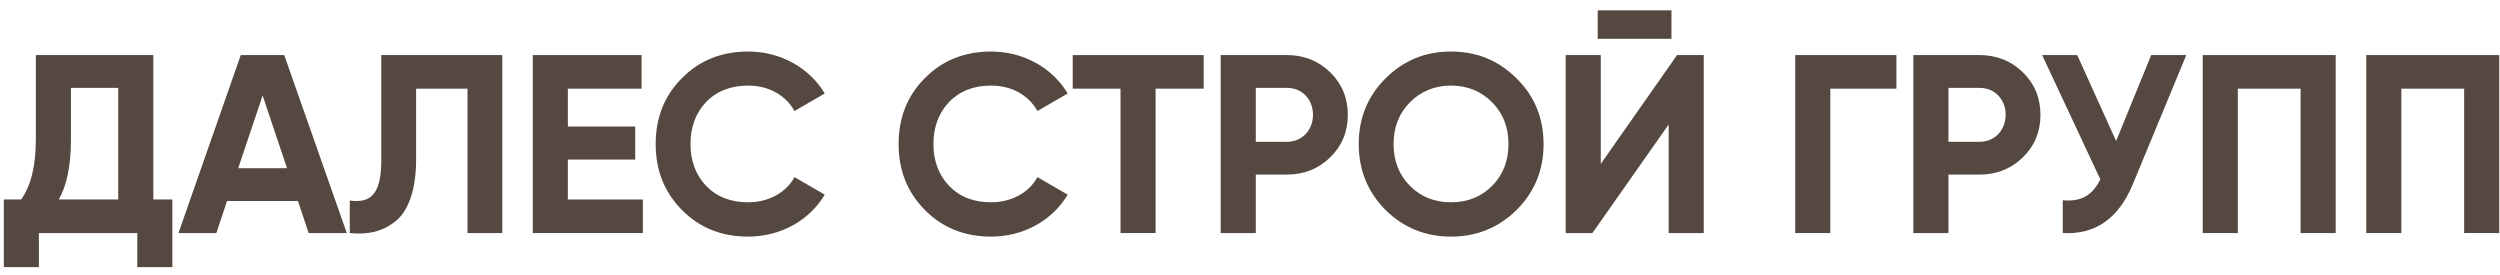
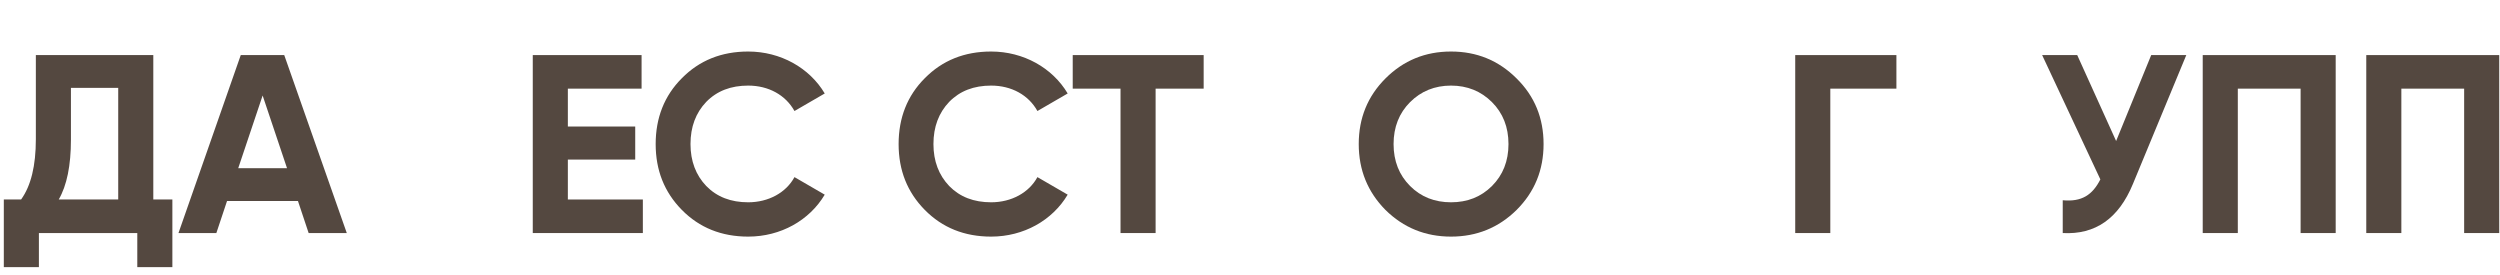
<svg xmlns="http://www.w3.org/2000/svg" width="236" height="26" viewBox="0 0 236 26" fill="none">
  <path d="M14.472 5.2V18.832H16.272V25.216H12.96V22H3.672V25.216H0.36V18.832H1.992C2.928 17.536 3.384 15.64 3.384 13.144V5.2H14.472ZM5.544 18.832H11.16V8.296H6.696V13.192C6.696 15.616 6.312 17.512 5.544 18.832Z" fill="#544840" />
  <path d="M32.736 22H29.136L28.128 18.976H21.432L20.424 22H16.848L22.728 5.2H26.832L32.736 22ZM24.792 9.016L22.488 15.88H27.096L24.792 9.016Z" fill="#544840" />
-   <path d="M33.018 22V18.928C35.01 19.216 35.994 18.304 35.994 15.136V5.2H47.418V22H44.13V8.368H39.282V15.04C39.282 17.944 38.538 19.96 37.29 20.92C36.066 21.88 34.722 22.168 33.018 22Z" fill="#544840" />
  <path d="M53.605 15.064V18.832H60.685V22H50.293V5.2H60.565V8.368H53.605V11.944H59.965V15.064H53.605Z" fill="#544840" />
  <path d="M70.63 22.336C68.111 22.336 66.022 21.496 64.367 19.816C62.711 18.136 61.895 16.072 61.895 13.6C61.895 11.128 62.711 9.04 64.367 7.384C66.022 5.704 68.111 4.864 70.63 4.864C73.678 4.864 76.415 6.4 77.855 8.824L74.999 10.48C74.159 8.968 72.55 8.08 70.63 8.08C68.999 8.08 67.678 8.584 66.671 9.616C65.686 10.648 65.183 11.968 65.183 13.6C65.183 15.208 65.686 16.528 66.671 17.56C67.678 18.592 68.999 19.096 70.63 19.096C72.55 19.096 74.207 18.184 74.999 16.72L77.855 18.376C76.415 20.8 73.703 22.336 70.63 22.336Z" fill="#544840" />
  <path d="M93.564 22.336C91.044 22.336 88.957 21.496 87.3 19.816C85.644 18.136 84.829 16.072 84.829 13.6C84.829 11.128 85.644 9.04 87.3 7.384C88.957 5.704 91.044 4.864 93.564 4.864C96.612 4.864 99.349 6.4 100.789 8.824L97.933 10.48C97.093 8.968 95.484 8.08 93.564 8.08C91.933 8.08 90.612 8.584 89.605 9.616C88.621 10.648 88.117 11.968 88.117 13.6C88.117 15.208 88.621 16.528 89.605 17.56C90.612 18.592 91.933 19.096 93.564 19.096C95.484 19.096 97.141 18.184 97.933 16.72L100.789 18.376C99.349 20.8 96.636 22.336 93.564 22.336Z" fill="#544840" />
  <path d="M101.265 5.2H113.625V8.368H109.089V22H105.777V8.368H101.265V5.2Z" fill="#544840" />
-   <path d="M115.234 5.2H121.498C123.106 5.2 124.474 5.752 125.578 6.832C126.682 7.912 127.234 9.256 127.234 10.84C127.234 12.424 126.682 13.768 125.578 14.848C124.474 15.928 123.106 16.48 121.498 16.48H118.546V22H115.234V5.2ZM118.546 13.384H121.498C122.914 13.384 123.946 12.28 123.946 10.84C123.946 9.376 122.914 8.296 121.498 8.296H118.546V13.384Z" fill="#544840" />
  <path d="M143.169 19.816C141.465 21.496 139.401 22.336 136.977 22.336C134.553 22.336 132.489 21.496 130.785 19.816C129.105 18.112 128.265 16.048 128.265 13.6C128.265 11.152 129.105 9.088 130.785 7.408C132.489 5.704 134.553 4.864 136.977 4.864C139.401 4.864 141.465 5.704 143.169 7.408C144.873 9.088 145.713 11.152 145.713 13.6C145.713 16.048 144.873 18.112 143.169 19.816ZM133.113 17.56C134.145 18.592 135.441 19.096 136.977 19.096C138.513 19.096 139.809 18.592 140.841 17.56C141.873 16.528 142.401 15.208 142.401 13.6C142.401 11.992 141.873 10.672 140.841 9.64C139.809 8.608 138.513 8.08 136.977 8.08C135.441 8.08 134.145 8.608 133.113 9.64C132.081 10.672 131.553 11.992 131.553 13.6C131.553 15.208 132.081 16.528 133.113 17.56Z" fill="#544840" />
-   <path d="M157.785 3.664H150.825V0.976H157.785V3.664ZM160.833 22H157.521V11.752L150.321 22H147.801V5.2H151.113V15.472L158.313 5.2H160.833V22Z" fill="#544840" />
  <path d="M169.469 5.2H179.021V8.368H172.781V22H169.469V5.2Z" fill="#544840" />
-   <path d="M180.62 5.2H186.884C188.492 5.2 189.86 5.752 190.964 6.832C192.068 7.912 192.62 9.256 192.62 10.84C192.62 12.424 192.068 13.768 190.964 14.848C189.86 15.928 188.492 16.48 186.884 16.48H183.932V22H180.62V5.2ZM183.932 13.384H186.884C188.3 13.384 189.332 12.28 189.332 10.84C189.332 9.376 188.3 8.296 186.884 8.296H183.932V13.384Z" fill="#544840" />
  <path d="M199.762 13.312L203.074 5.2H206.386L201.346 17.368C200.002 20.632 197.794 22.168 194.722 22V18.904C196.522 19.072 197.53 18.4 198.274 16.936L192.778 5.2H196.09L199.762 13.312Z" fill="#544840" />
  <path d="M207.937 5.2H220.489V22H217.177V8.368H211.249V22H207.937V5.2Z" fill="#544840" />
  <path d="M223.376 5.2H235.928V22H232.616V8.368H226.688V22H223.376V5.2Z" fill="#544840" />
</svg>